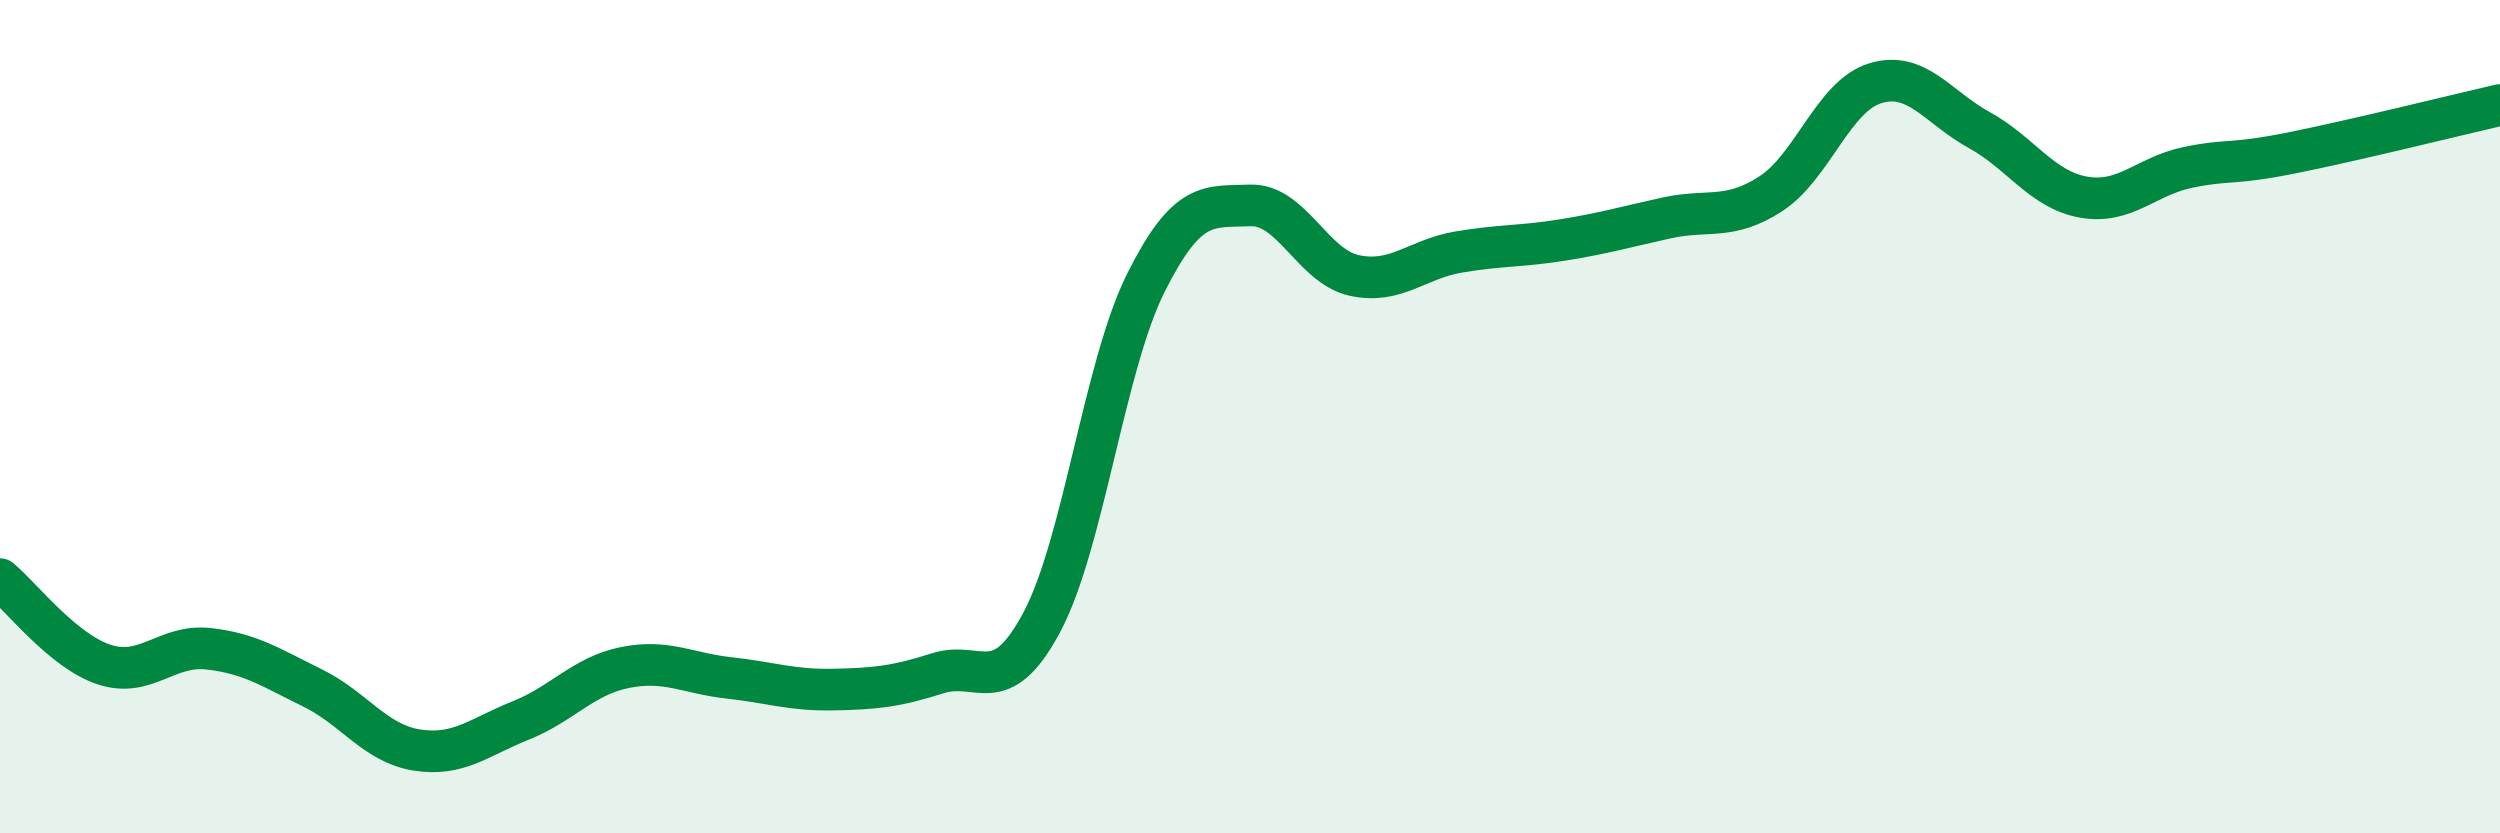
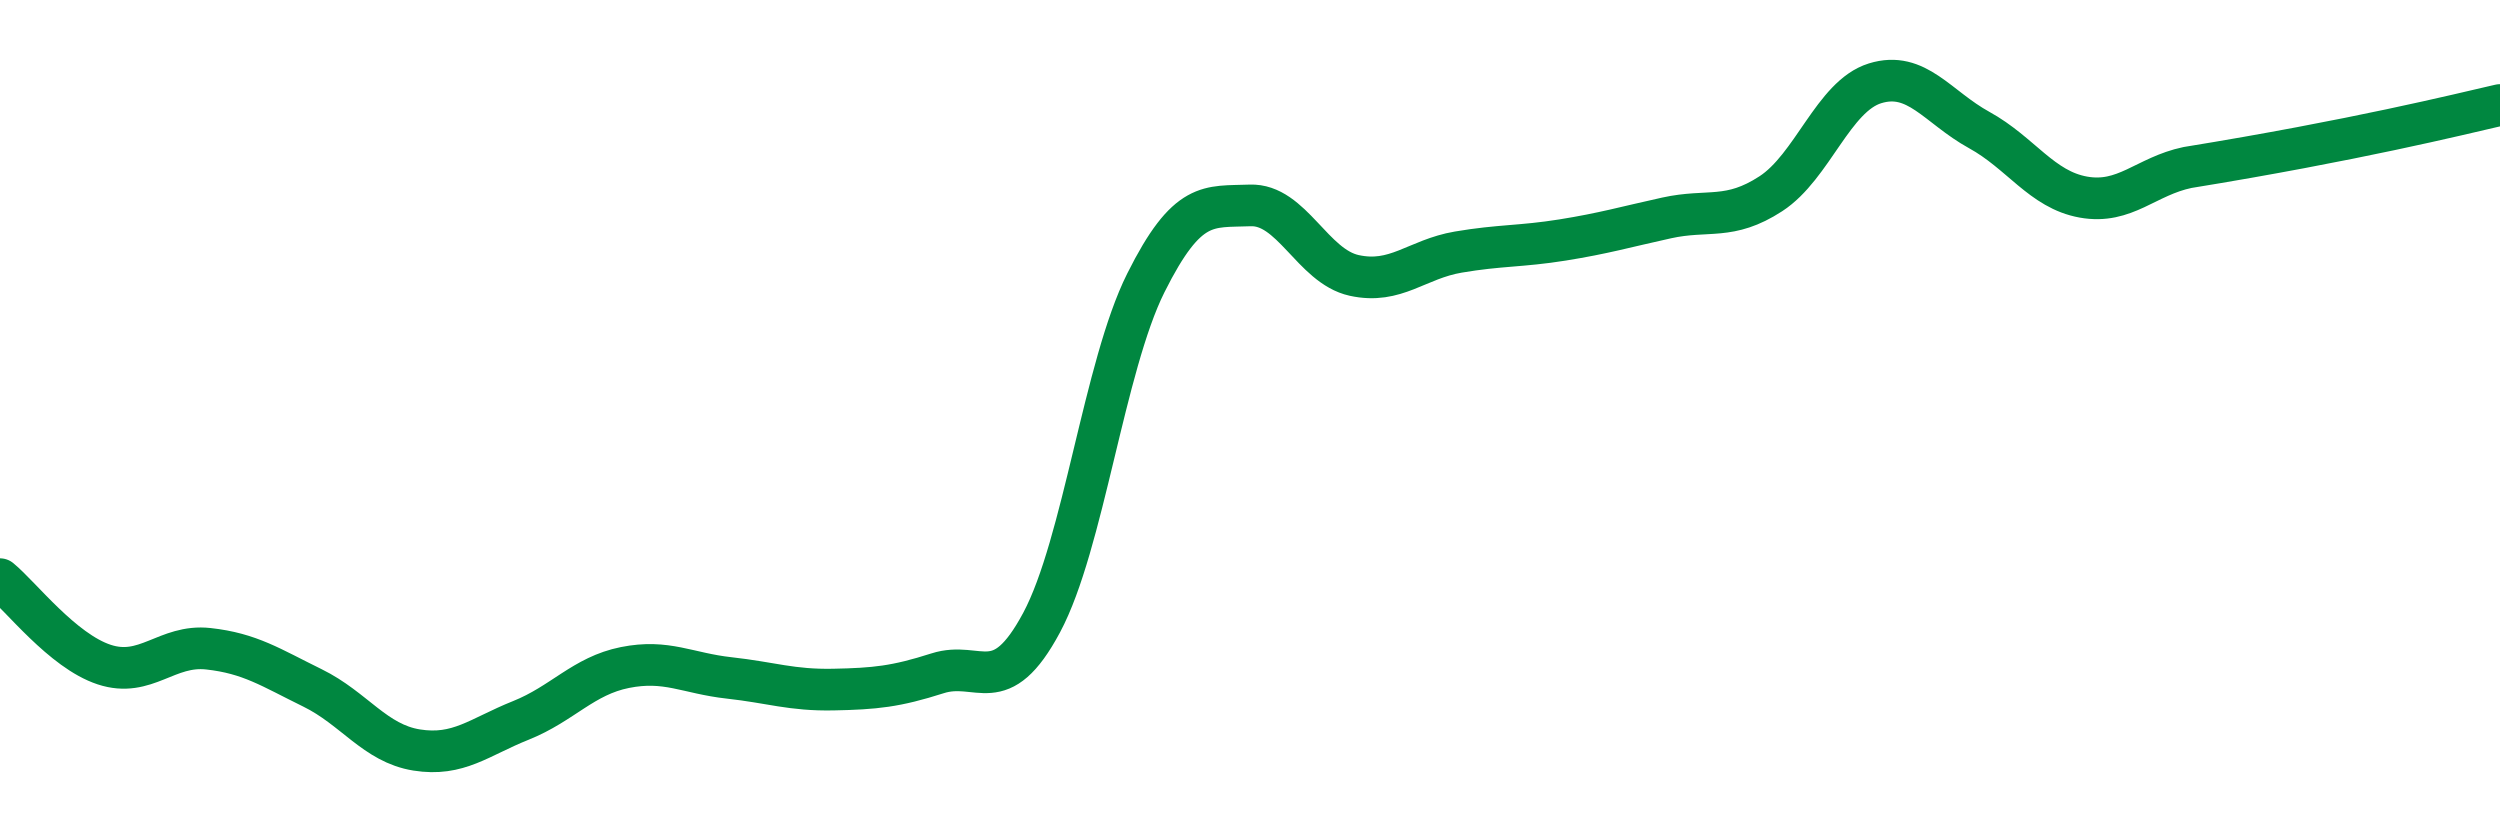
<svg xmlns="http://www.w3.org/2000/svg" width="60" height="20" viewBox="0 0 60 20">
-   <path d="M 0,13.9 C 0.5,14.31 1.5,15.62 2.5,15.95 C 3.5,16.28 4,15.46 5,15.57 C 6,15.68 6.5,16.02 7.5,16.51 C 8.5,17 9,17.84 10,18 C 11,18.16 11.5,17.69 12.5,17.29 C 13.5,16.89 14,16.22 15,16.02 C 16,15.82 16.5,16.16 17.5,16.27 C 18.5,16.38 19,16.57 20,16.55 C 21,16.53 21.5,16.48 22.5,16.16 C 23.5,15.84 24,16.81 25,14.94 C 26,13.07 26.5,8.79 27.5,6.79 C 28.5,4.79 29,4.97 30,4.93 C 31,4.89 31.5,6.39 32.5,6.61 C 33.5,6.83 34,6.22 35,6.05 C 36,5.88 36.5,5.92 37.5,5.76 C 38.5,5.6 39,5.45 40,5.23 C 41,5.01 41.5,5.3 42.5,4.65 C 43.5,4 44,2.31 45,2 C 46,1.69 46.5,2.57 47.5,3.12 C 48.5,3.67 49,4.55 50,4.73 C 51,4.91 51.5,4.23 52.5,4.02 C 53.5,3.81 53.5,3.97 55,3.67 C 56.5,3.37 59,2.75 60,2.52L60 20L0 20Z" fill="#008740" opacity="0.1" stroke-linecap="round" stroke-linejoin="round" />
-   <path d="M 0,13.9 C 0.5,14.31 1.5,15.62 2.5,15.95 C 3.5,16.28 4,15.46 5,15.57 C 6,15.68 6.5,16.02 7.5,16.51 C 8.5,17 9,17.84 10,18 C 11,18.16 11.5,17.69 12.5,17.29 C 13.5,16.89 14,16.22 15,16.02 C 16,15.82 16.5,16.16 17.5,16.27 C 18.5,16.38 19,16.57 20,16.55 C 21,16.53 21.5,16.48 22.5,16.16 C 23.5,15.84 24,16.81 25,14.94 C 26,13.07 26.5,8.79 27.5,6.79 C 28.5,4.79 29,4.97 30,4.93 C 31,4.89 31.5,6.39 32.5,6.61 C 33.5,6.83 34,6.22 35,6.05 C 36,5.88 36.5,5.92 37.5,5.76 C 38.5,5.6 39,5.45 40,5.23 C 41,5.01 41.5,5.3 42.5,4.65 C 43.5,4 44,2.31 45,2 C 46,1.69 46.5,2.57 47.5,3.12 C 48.5,3.67 49,4.55 50,4.73 C 51,4.91 51.5,4.23 52.5,4.02 C 53.5,3.81 53.5,3.97 55,3.67 C 56.5,3.37 59,2.75 60,2.52" stroke="#008740" stroke-width="1" fill="none" stroke-linecap="round" stroke-linejoin="round" />
+   <path d="M 0,13.9 C 0.5,14.31 1.5,15.62 2.5,15.95 C 3.5,16.28 4,15.46 5,15.57 C 6,15.68 6.5,16.02 7.5,16.51 C 8.5,17 9,17.84 10,18 C 11,18.16 11.5,17.69 12.5,17.29 C 13.5,16.89 14,16.22 15,16.02 C 16,15.82 16.5,16.16 17.5,16.27 C 18.5,16.38 19,16.57 20,16.55 C 21,16.53 21.5,16.48 22.5,16.16 C 23.5,15.84 24,16.81 25,14.94 C 26,13.07 26.5,8.79 27.5,6.79 C 28.5,4.79 29,4.97 30,4.93 C 31,4.89 31.5,6.39 32.5,6.61 C 33.5,6.83 34,6.22 35,6.05 C 36,5.88 36.5,5.92 37.5,5.76 C 38.5,5.6 39,5.45 40,5.23 C 41,5.01 41.5,5.3 42.5,4.65 C 43.5,4 44,2.31 45,2 C 46,1.69 46.5,2.57 47.5,3.12 C 48.5,3.67 49,4.55 50,4.73 C 51,4.91 51.5,4.23 52.5,4.02 C 56.5,3.37 59,2.75 60,2.52" stroke="#008740" stroke-width="1" fill="none" stroke-linecap="round" stroke-linejoin="round" />
</svg>